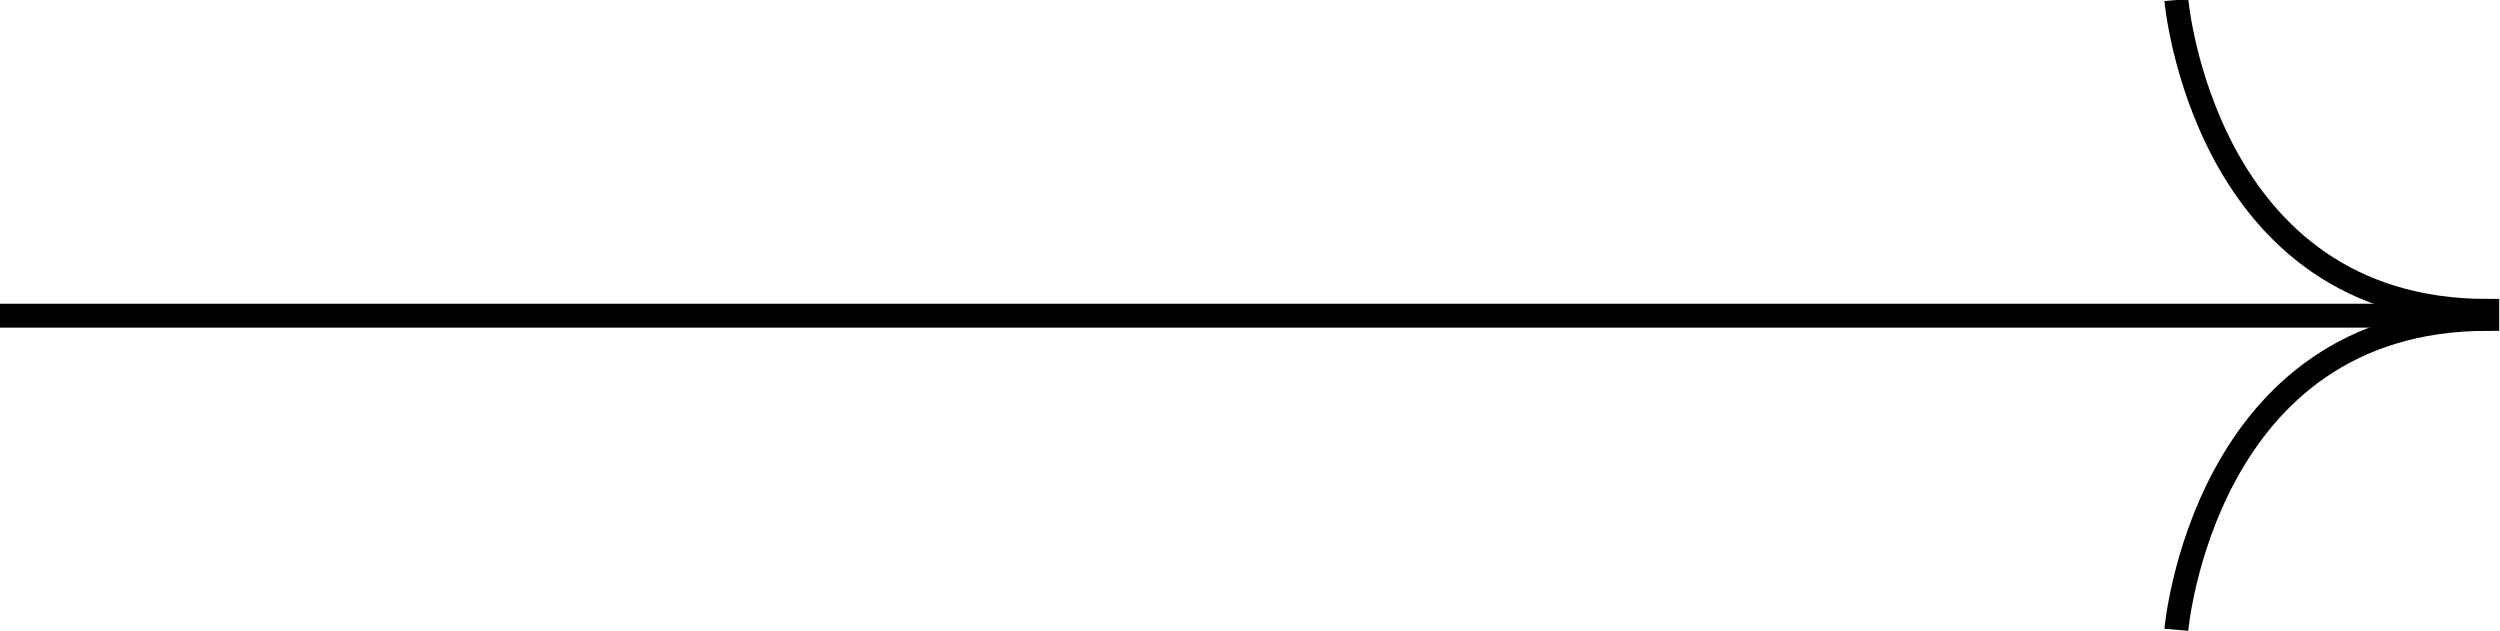
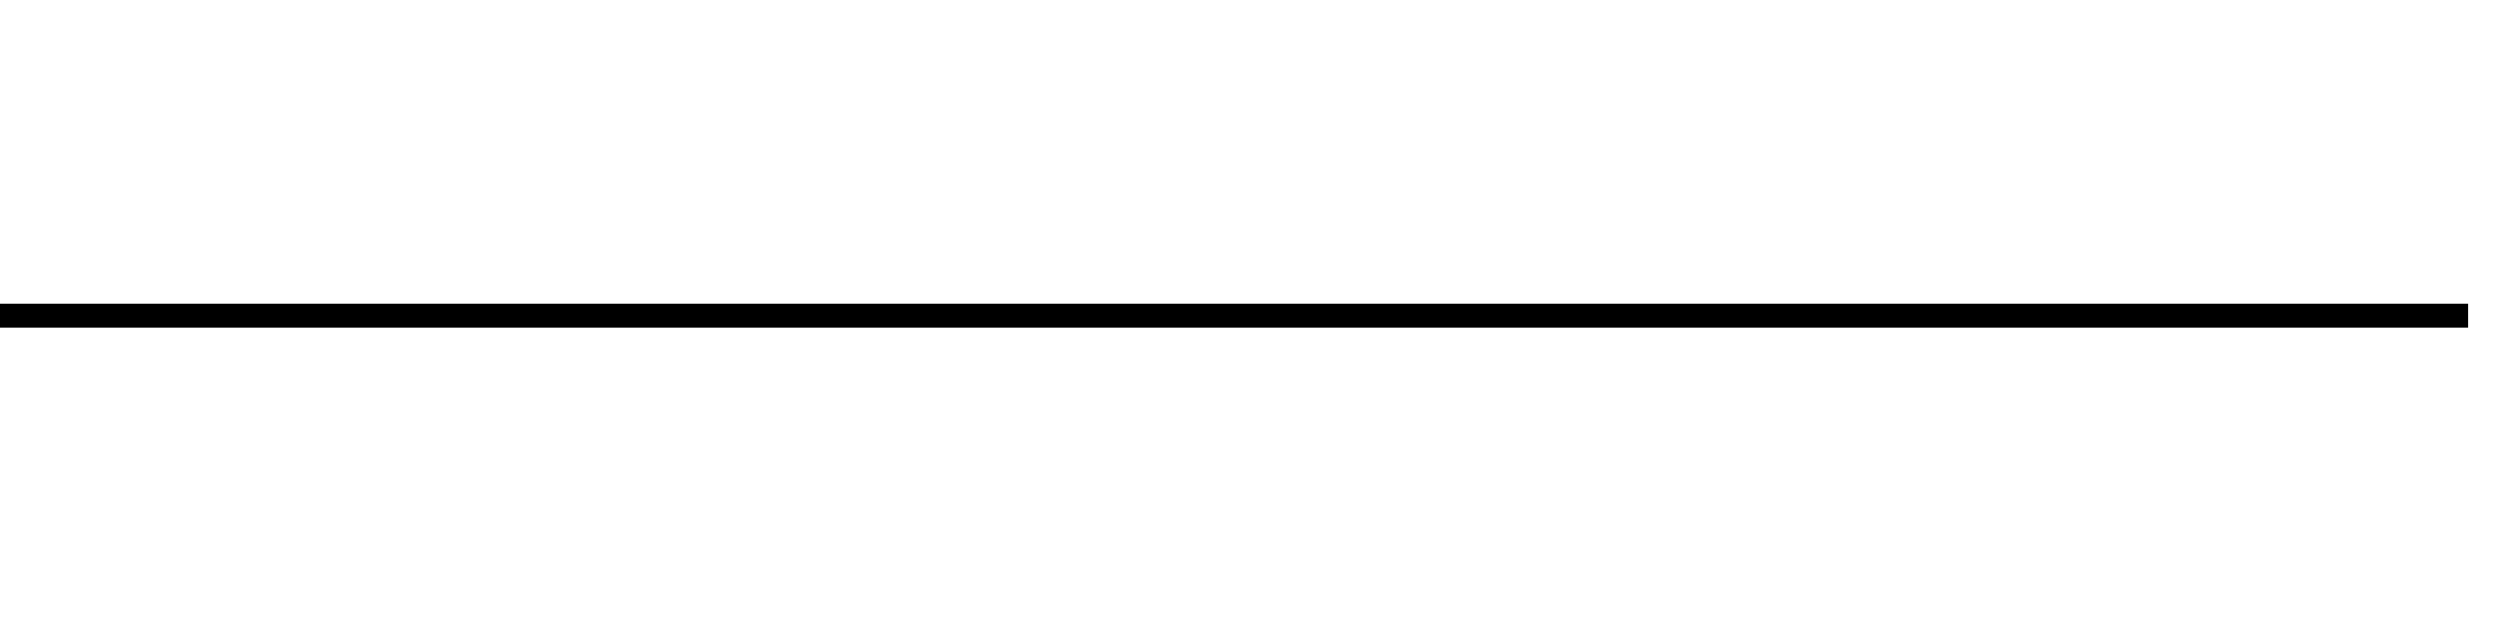
<svg xmlns="http://www.w3.org/2000/svg" id="Layer_1" version="1.1" viewBox="0 0 156.8 39.6">
  <defs>
    <style>
      .st0 {
        fill: none;
        stroke: #000;
        stroke-miterlimit: 10;
        stroke-width: 1.5px;
      }
    </style>
  </defs>
  <line class="st0" x1="154.8" y1="19.8" y2="19.8" />
-   <path class="st0" d="M136.5,39.5s1.7-19.5,19.5-19.5v-.5C138.2,19.5,136.5,0,136.5,0" />
</svg>